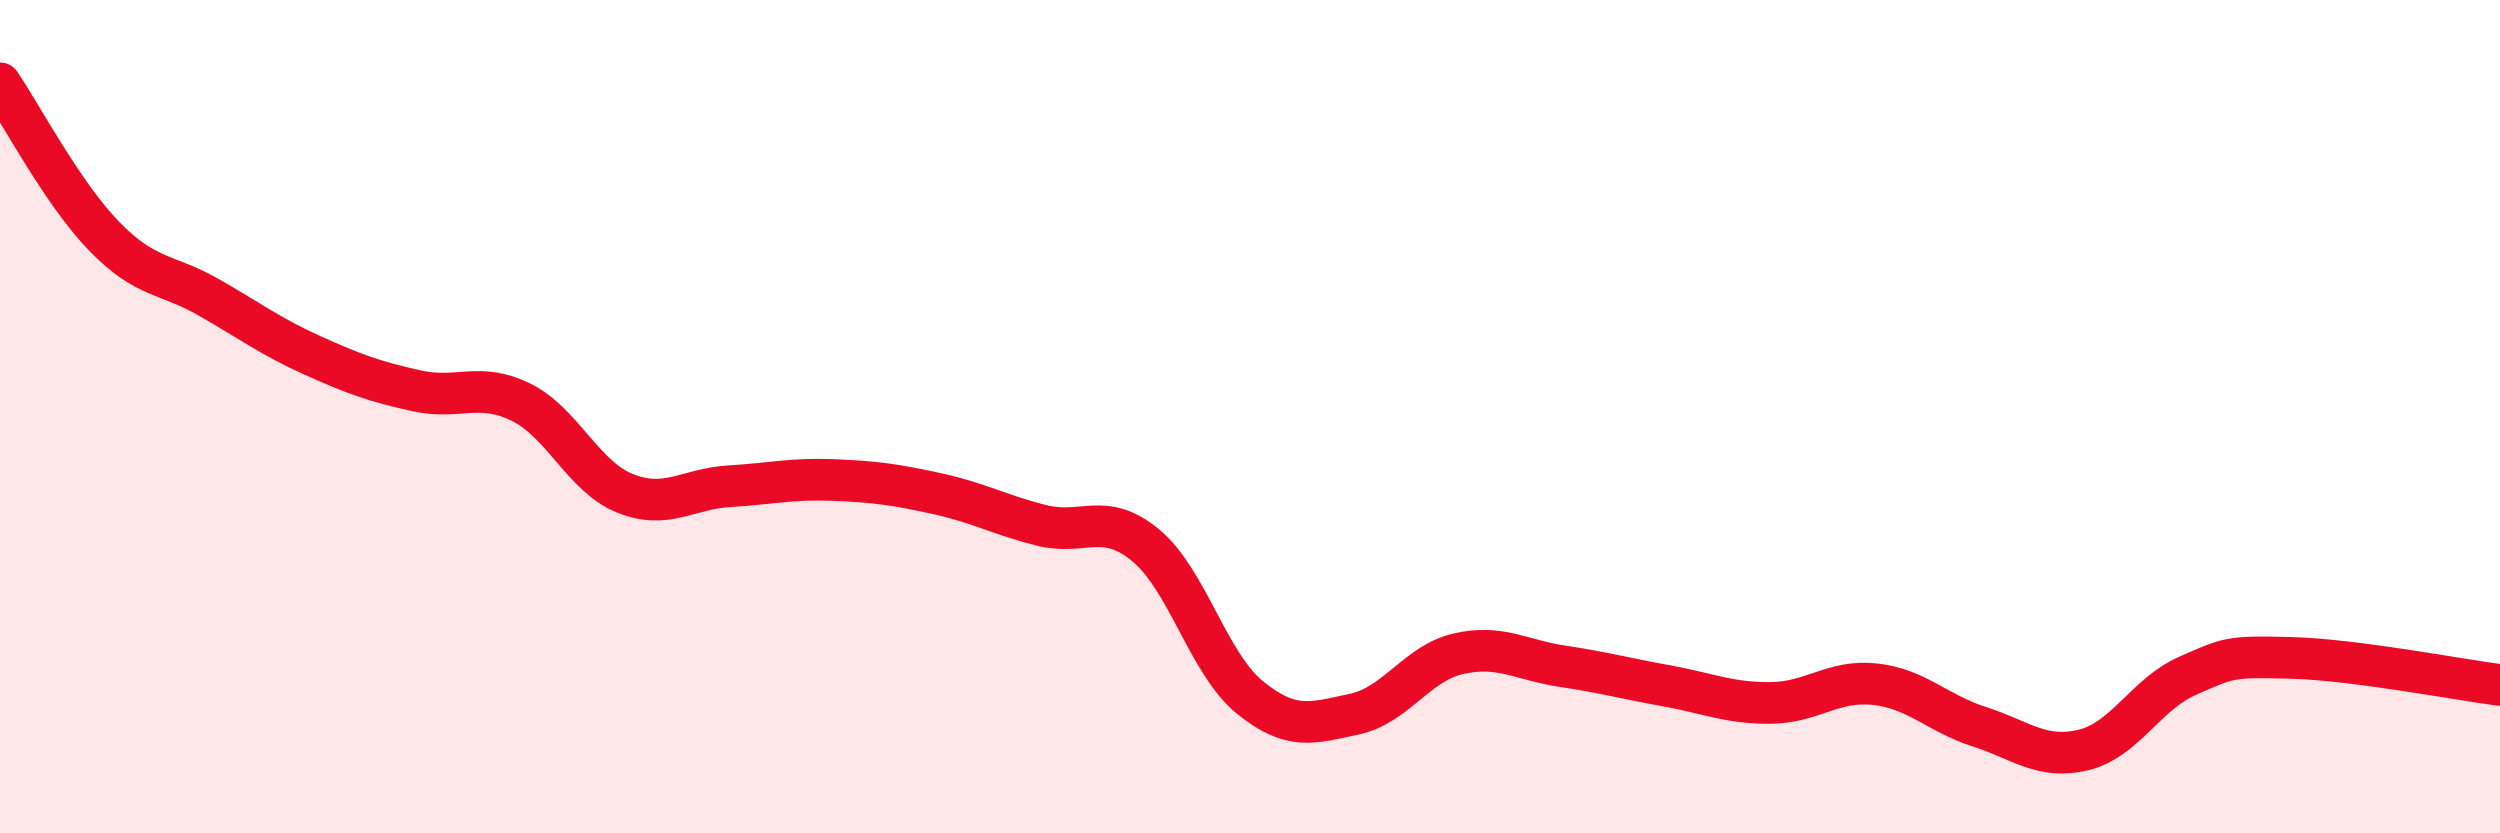
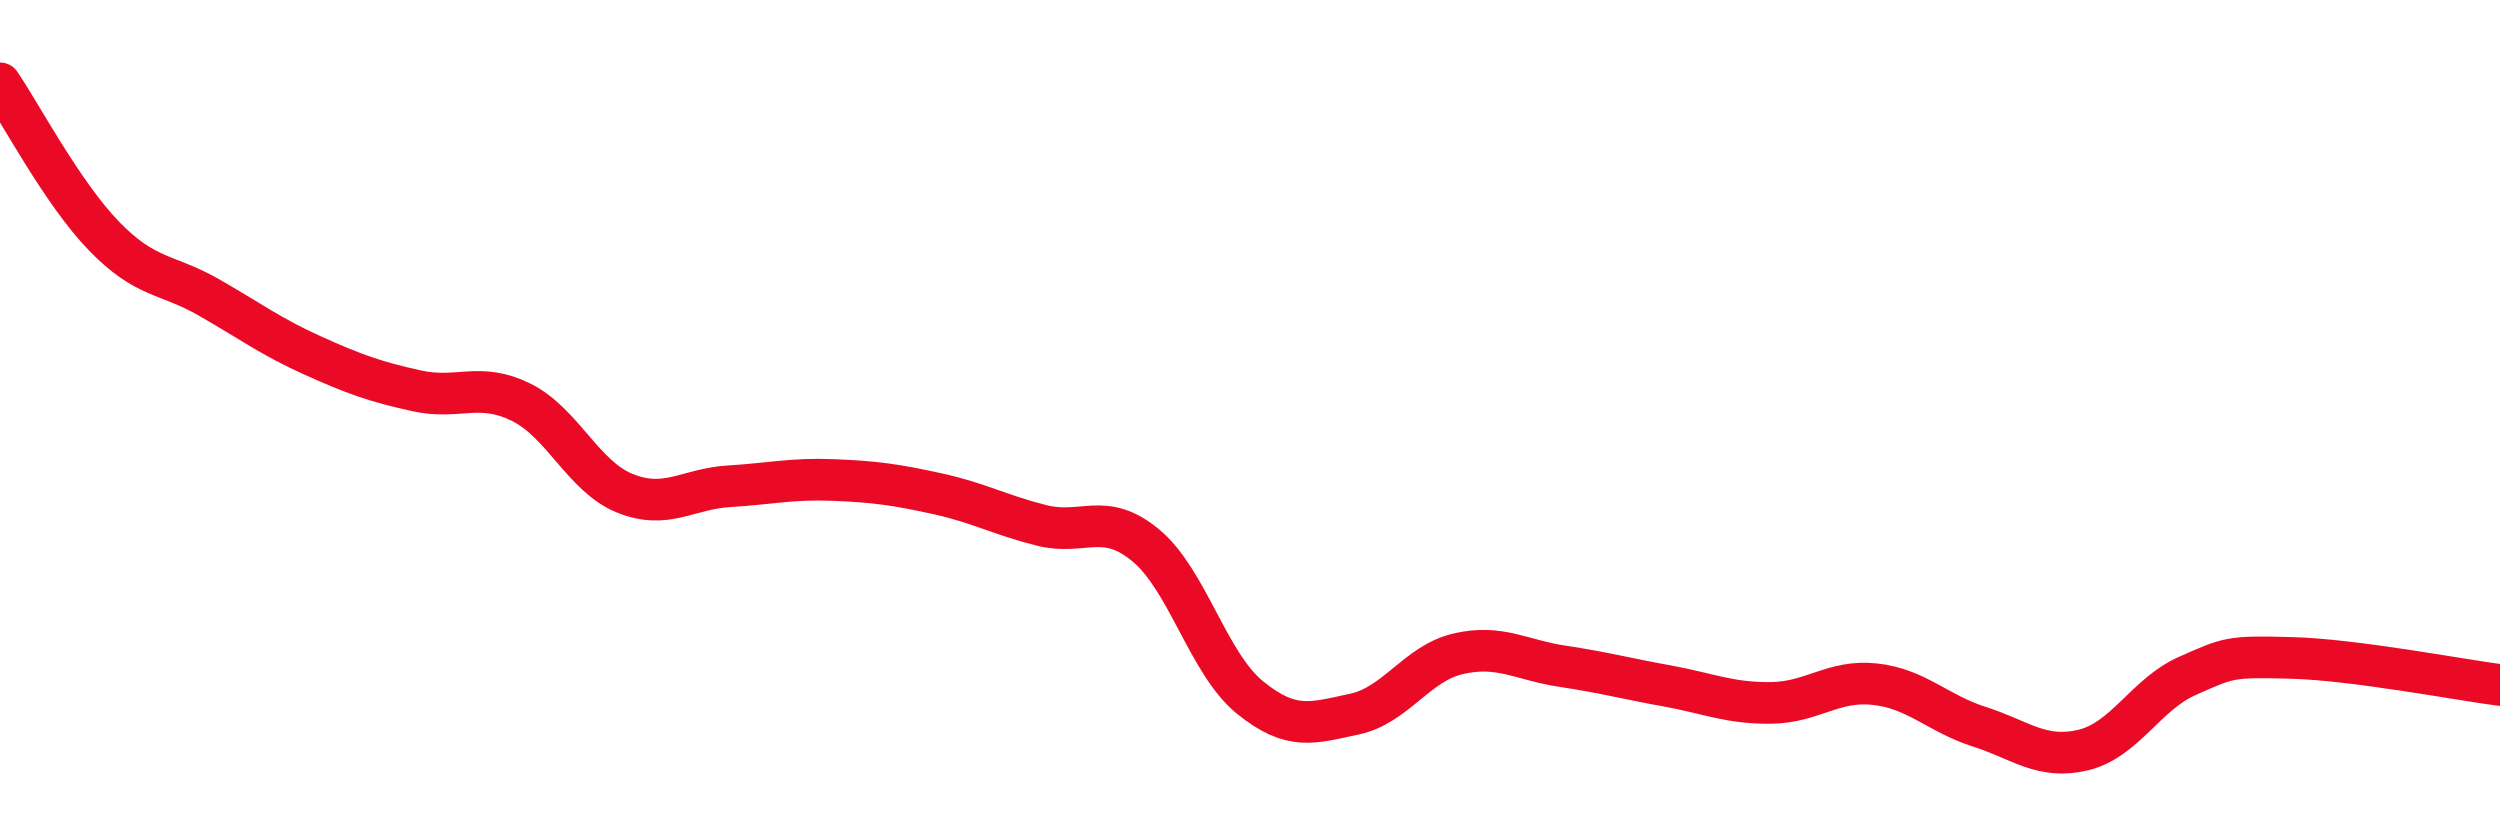
<svg xmlns="http://www.w3.org/2000/svg" width="60" height="20" viewBox="0 0 60 20">
-   <path d="M 0,2 C 0.5,2.73 1.5,4.64 2.5,5.67 C 3.5,6.7 4,6.56 5,7.13 C 6,7.7 6.5,8.08 7.5,8.53 C 8.5,8.98 9,9.16 10,9.38 C 11,9.6 11.5,9.16 12.5,9.65 C 13.5,10.14 14,11.44 15,11.84 C 16,12.24 16.5,11.73 17.5,11.67 C 18.5,11.61 19,11.48 20,11.52 C 21,11.56 21.5,11.63 22.5,11.85 C 23.5,12.07 24,12.36 25,12.61 C 26,12.86 26.5,12.26 27.5,13.09 C 28.5,13.92 29,15.93 30,16.74 C 31,17.55 31.5,17.35 32.5,17.14 C 33.5,16.93 34,15.92 35,15.69 C 36,15.46 36.5,15.84 37.5,15.99 C 38.5,16.14 39,16.28 40,16.46 C 41,16.64 41.5,16.88 42.5,16.87 C 43.5,16.86 44,16.31 45,16.42 C 46,16.53 46.5,17.12 47.5,17.44 C 48.5,17.76 49,18.24 50,18 C 51,17.76 51.5,16.66 52.5,16.22 C 53.5,15.78 53.5,15.75 55,15.79 C 56.5,15.83 59,16.31 60,16.44L60 20L0 20Z" fill="#EB0A25" opacity="0.1" stroke-linecap="round" stroke-linejoin="round" />
  <path d="M 0,2 C 0.5,2.73 1.5,4.64 2.5,5.67 C 3.5,6.7 4,6.56 5,7.13 C 6,7.7 6.5,8.08 7.5,8.53 C 8.5,8.98 9,9.16 10,9.38 C 11,9.6 11.5,9.16 12.5,9.65 C 13.5,10.14 14,11.44 15,11.84 C 16,12.24 16.5,11.73 17.5,11.67 C 18.5,11.61 19,11.48 20,11.52 C 21,11.56 21.5,11.63 22.5,11.85 C 23.5,12.07 24,12.36 25,12.61 C 26,12.86 26.5,12.26 27.5,13.09 C 28.5,13.92 29,15.93 30,16.74 C 31,17.55 31.5,17.35 32.5,17.14 C 33.5,16.93 34,15.92 35,15.69 C 36,15.46 36.5,15.84 37.5,15.99 C 38.5,16.14 39,16.28 40,16.46 C 41,16.64 41.5,16.88 42.5,16.87 C 43.5,16.86 44,16.31 45,16.42 C 46,16.53 46.5,17.12 47.5,17.44 C 48.5,17.76 49,18.24 50,18 C 51,17.76 51.5,16.66 52.5,16.22 C 53.5,15.78 53.5,15.75 55,15.79 C 56.5,15.83 59,16.31 60,16.44" stroke="#EB0A25" stroke-width="1" fill="none" stroke-linecap="round" stroke-linejoin="round" />
</svg>